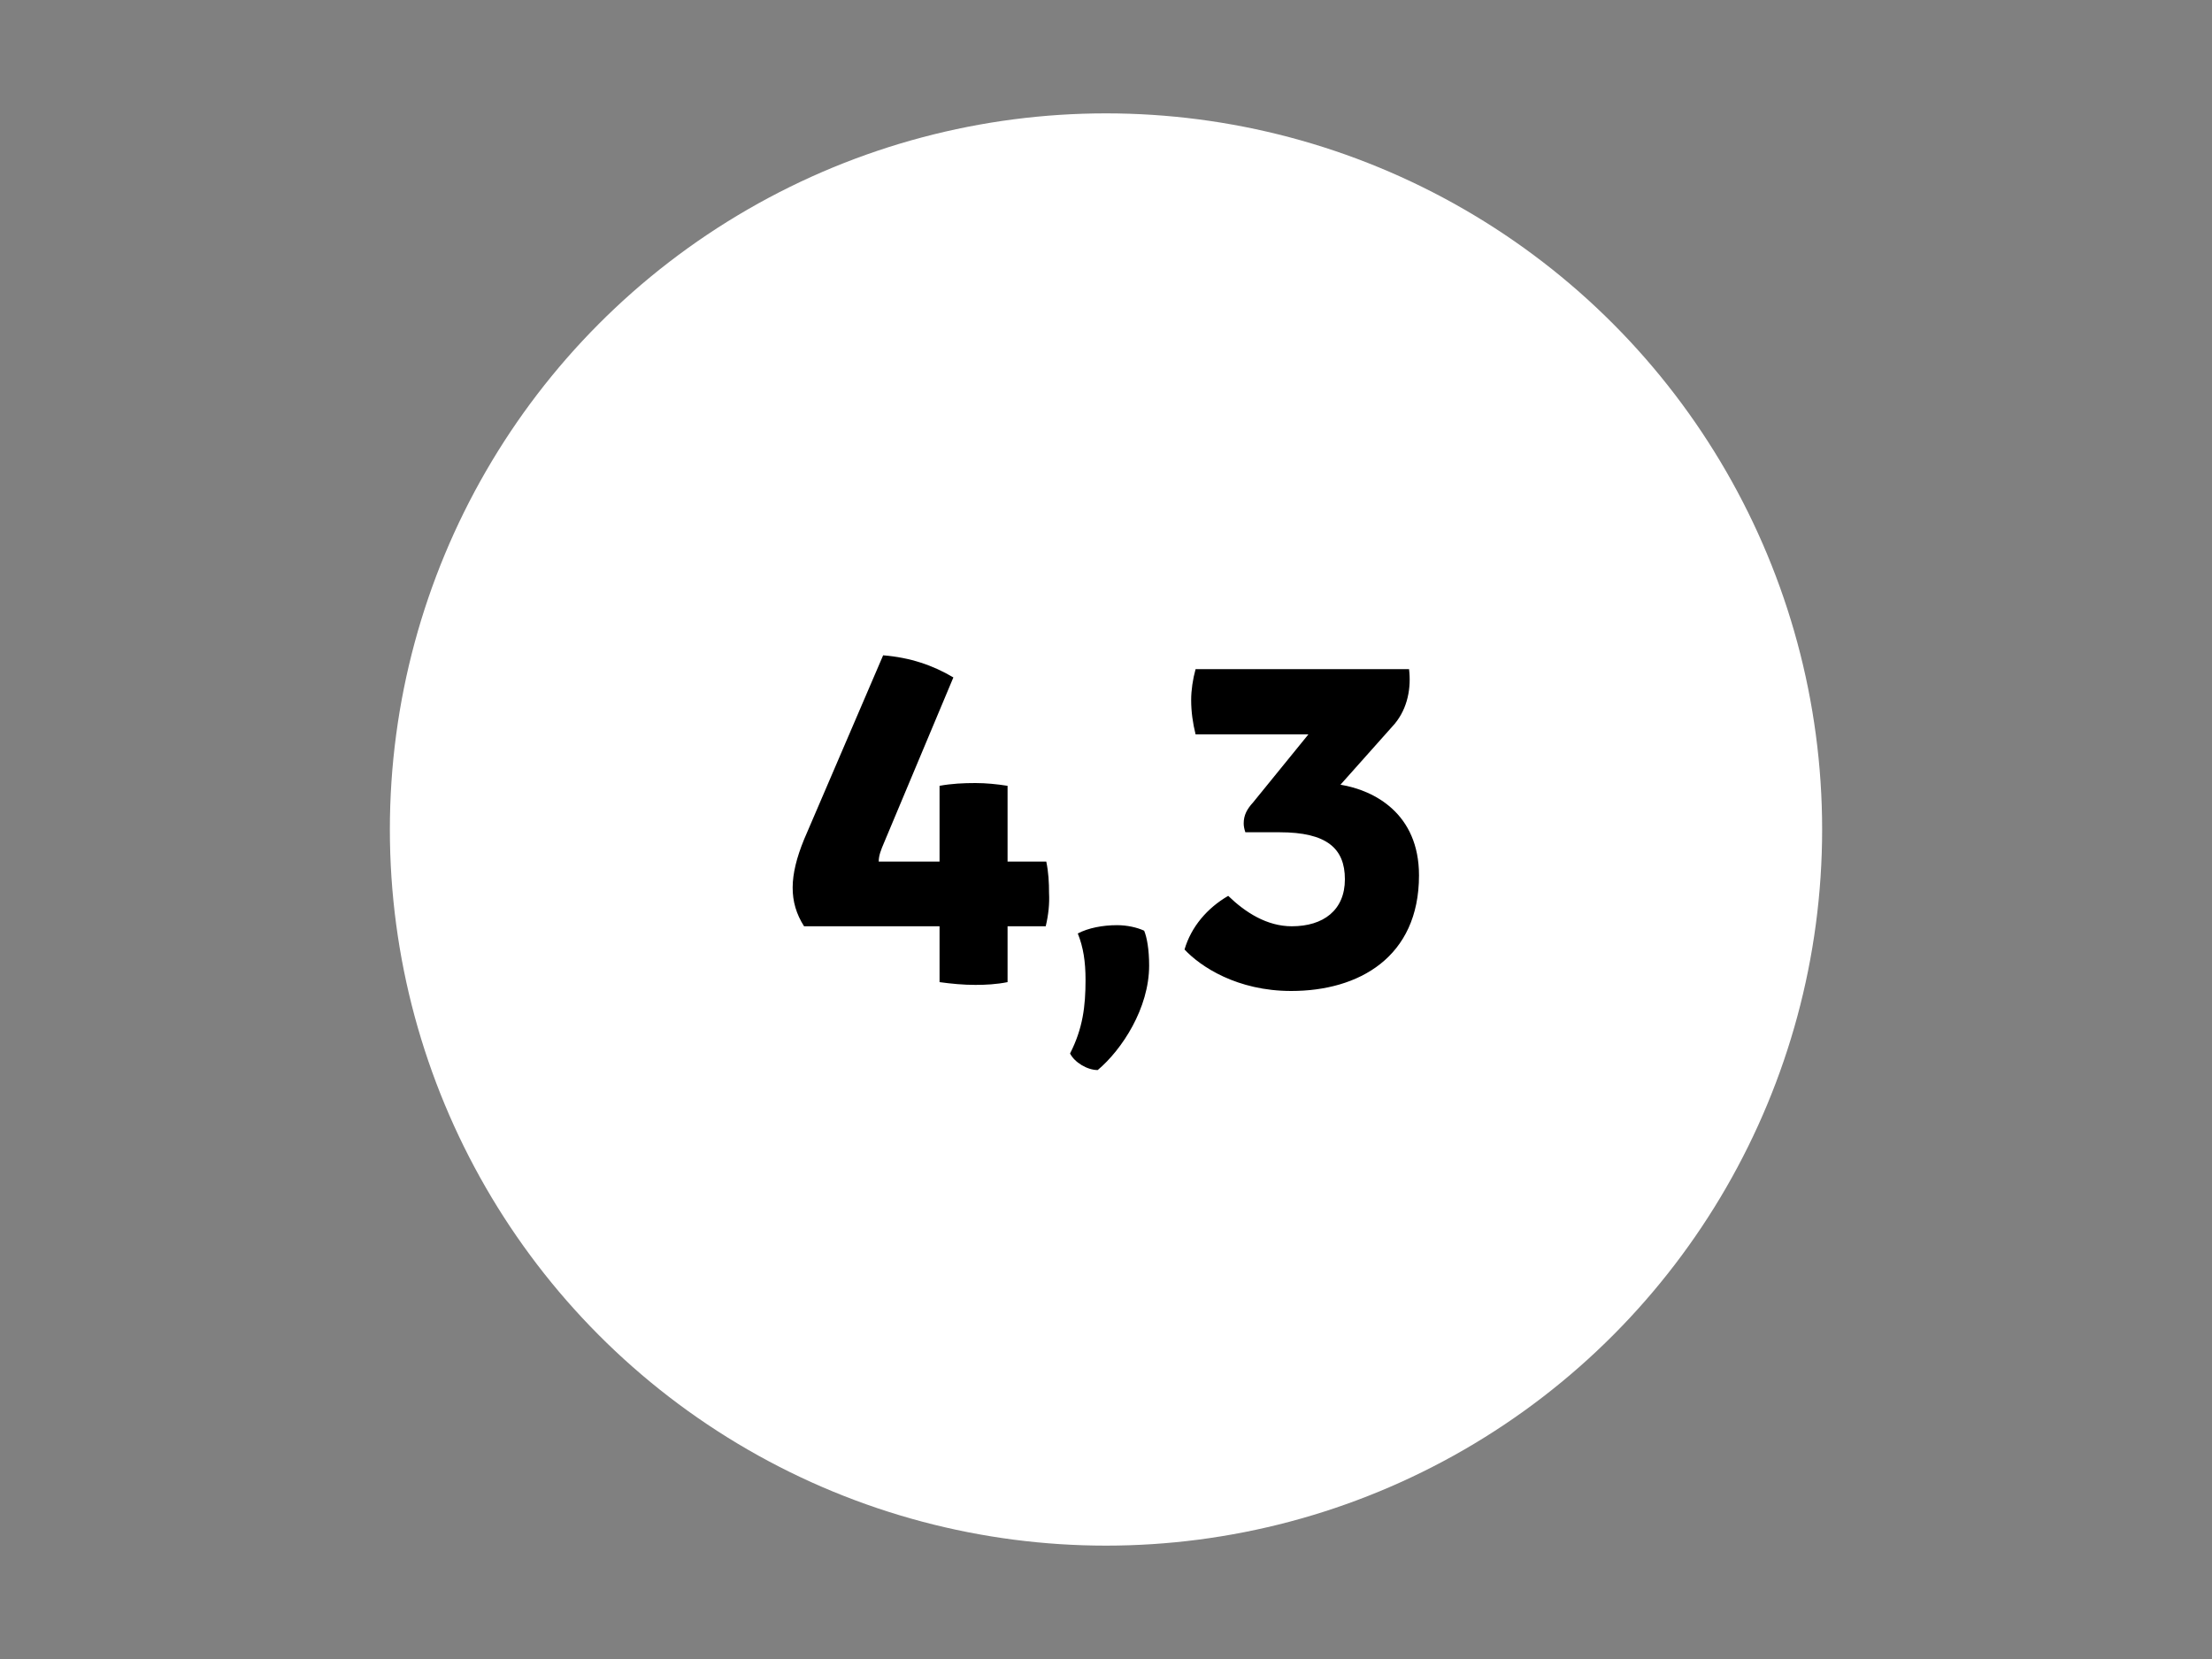
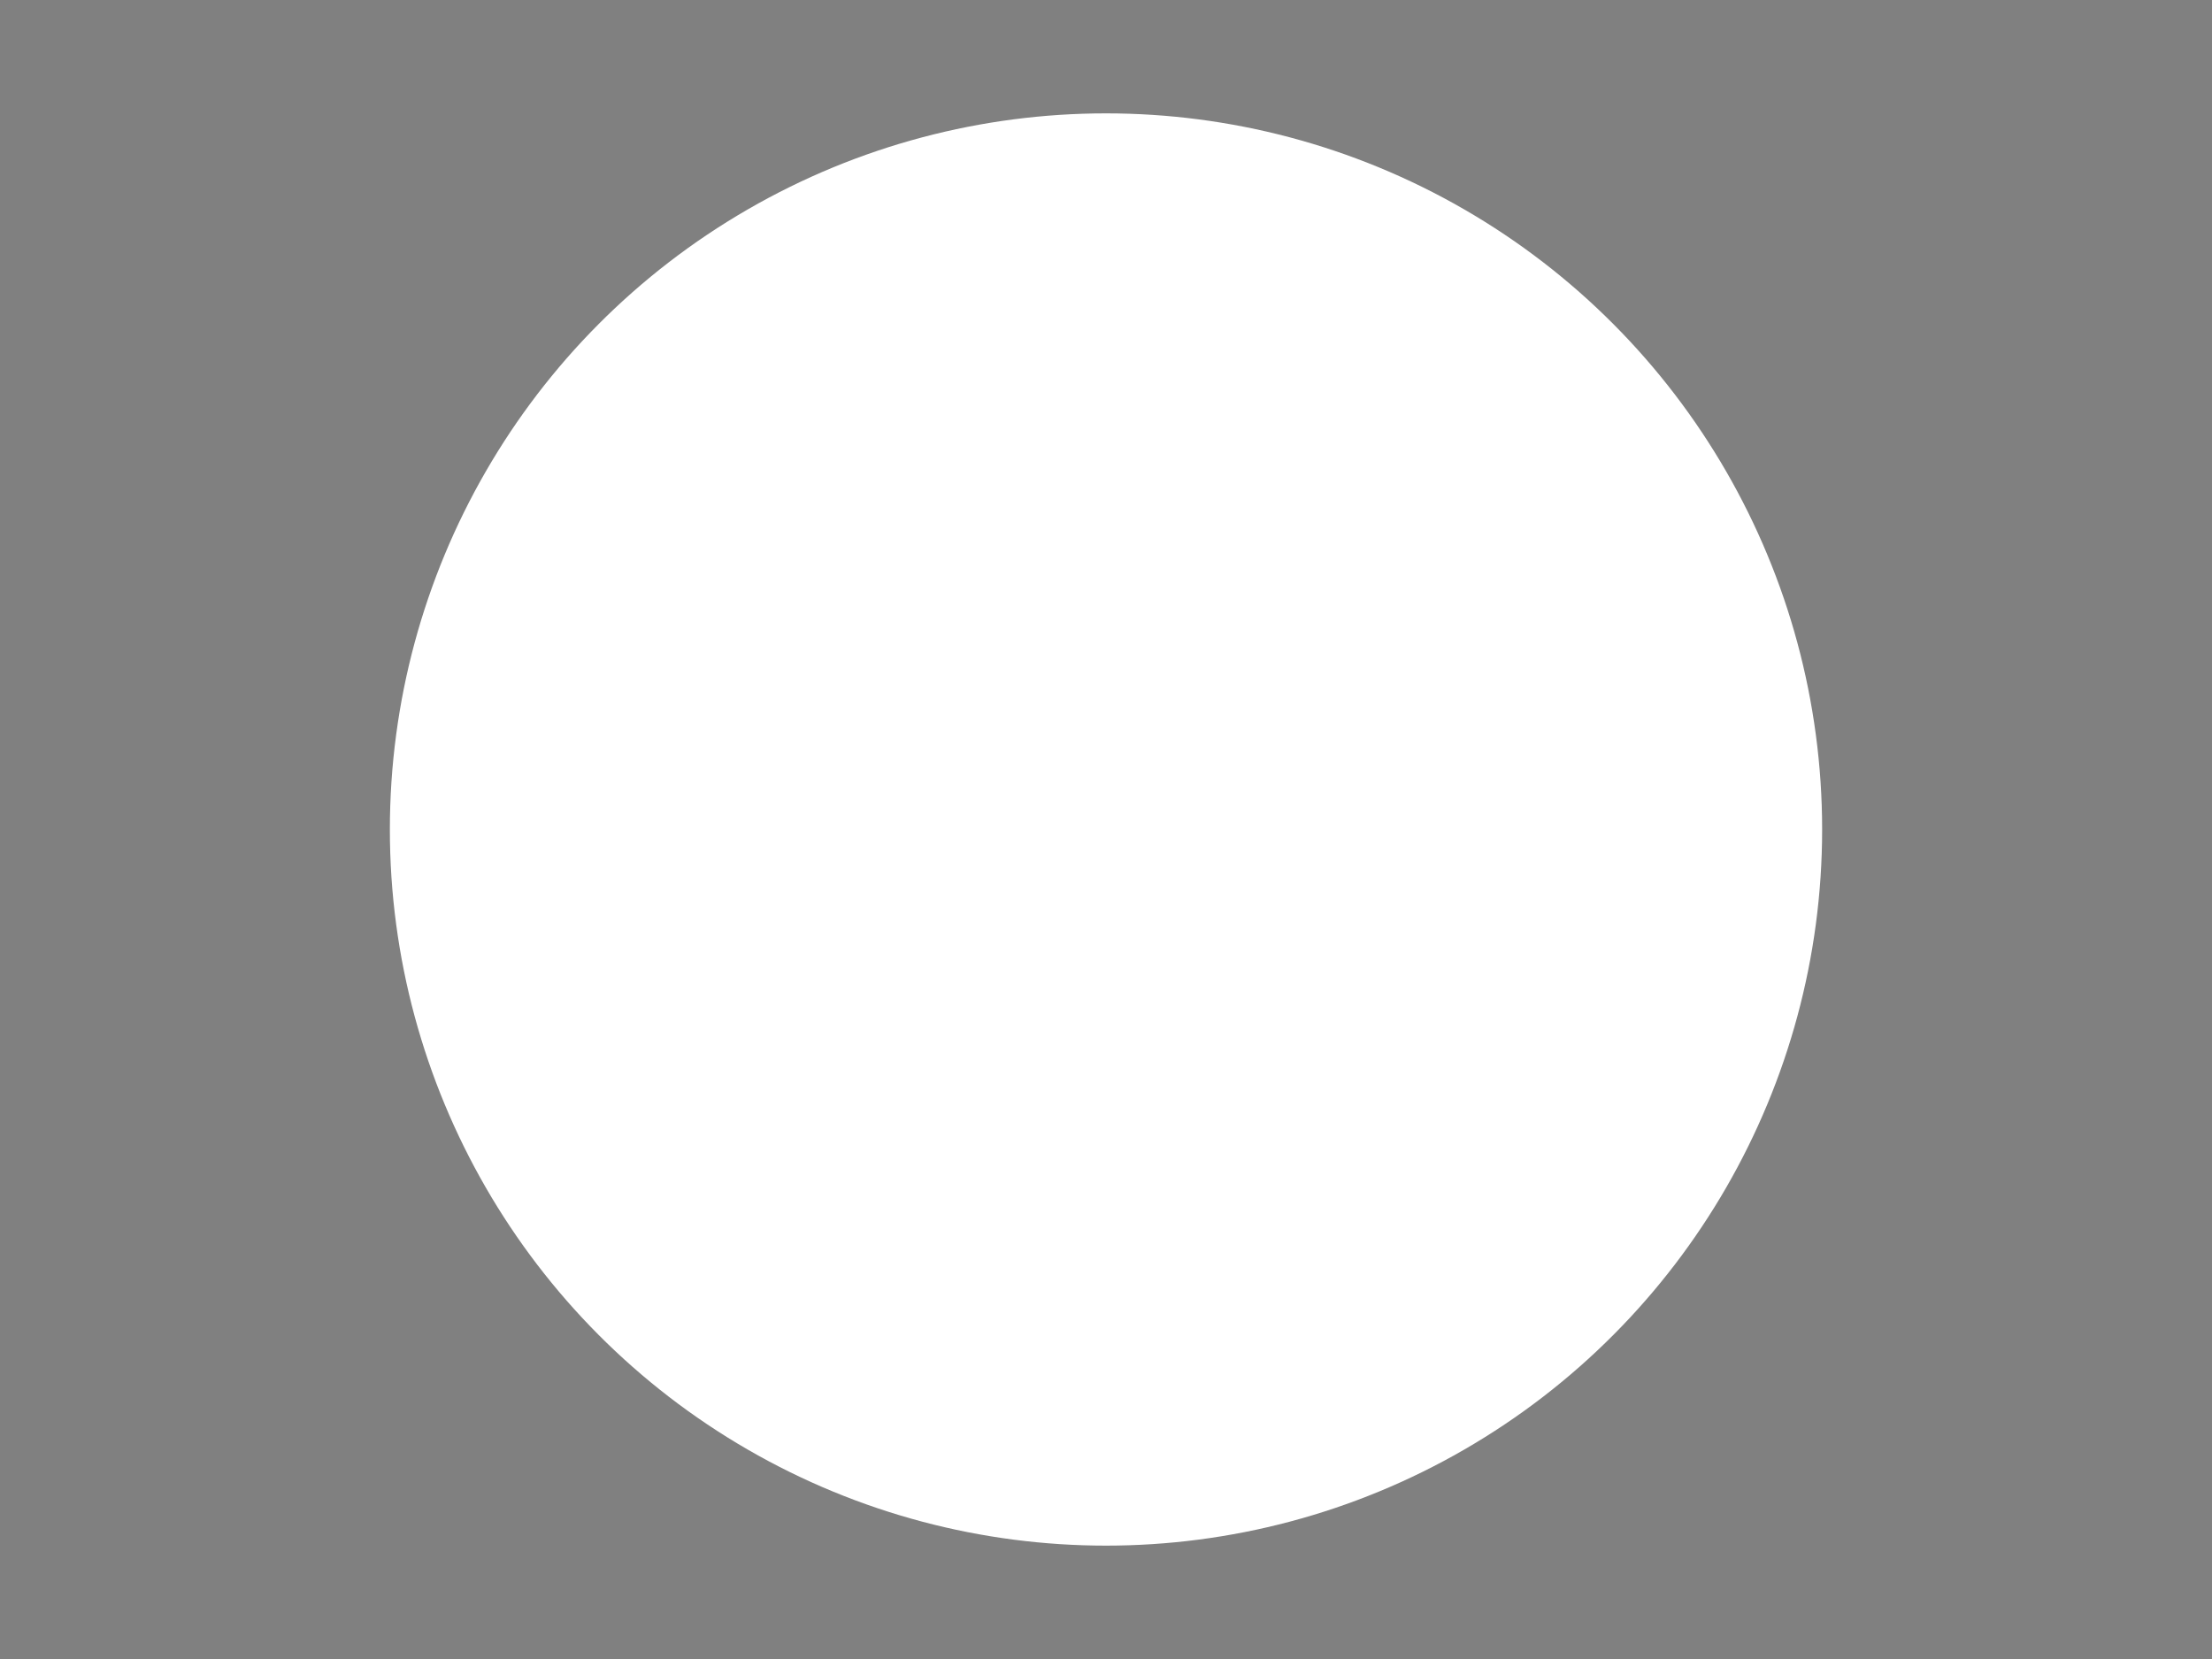
<svg xmlns="http://www.w3.org/2000/svg" version="1.1" id="a" x="0px" y="0px" viewBox="0 0 400 300" style="enable-background:new 0 0 400 300;" xml:space="preserve">
  <rect x="0" y="0" width="400" height="300" fill="#808080" stroke="none" />
  <style type="text/css">
	.st0{fill:#FFFFFF;}
</style>
  <circle id="c" class="st0" cx="200" cy="150" r="129.5" />
  <g id="e">
-     <path d="M189.1,167.5h-6.9v10.1c-2,0.4-4,0.5-5.8,0.5c-2.2,0-4.3-0.2-6.5-0.5v-10.1h-24.5c-2.8-4.4-2.7-9.1,0-15.7l14.3-33.3   c4.9,0.4,9,1.8,12.7,4l-12.5,29.8c-0.6,1.4-1,2.4-1,3.5h11v-13.7c2.2-0.4,4.3-0.5,6.5-0.5c1.9,0,3.9,0.2,5.8,0.5v13.7h7   c0.4,1.9,0.5,3.8,0.5,5.7C189.8,163.4,189.6,165.4,189.1,167.5z M193.5,190.5c2.3-4.5,2.8-8.5,2.8-13.3c0-3.3-0.4-5.9-1.4-8.4   c1.9-1,4.5-1.5,7.1-1.5c1.8,0,3.6,0.4,4.9,1c0.5,1.2,0.9,3.4,0.9,6.3c0,7.7-4.9,15.2-9.3,18.9C196.6,193.5,194.3,192.1,193.5,190.5   L193.5,190.5z M214.2,171.7c1.2-4.1,4.1-7.5,7.9-9.7c3.1,3,7,5.5,11.5,5.5c5.7,0,9.6-2.9,9.6-8.5s-3.3-8.5-11.8-8.5h-6.2   c-0.2-0.6-0.3-1.1-0.3-1.6c0-1.5,0.6-2.6,1.7-3.8l10-12.3h-20.4c-0.5-2-0.8-4.1-0.8-6.2c0-1.8,0.3-3.8,0.8-5.6h38.6   c0.4,3.3-0.2,7-2.6,9.9l-9.8,11c6.1,1,14.2,5.2,14.2,16.4c0,14.8-10.9,20.9-23.1,20.9C223.7,179.2,217.1,174.8,214.2,171.7   L214.2,171.7z" />
-   </g>
+     </g>
</svg>